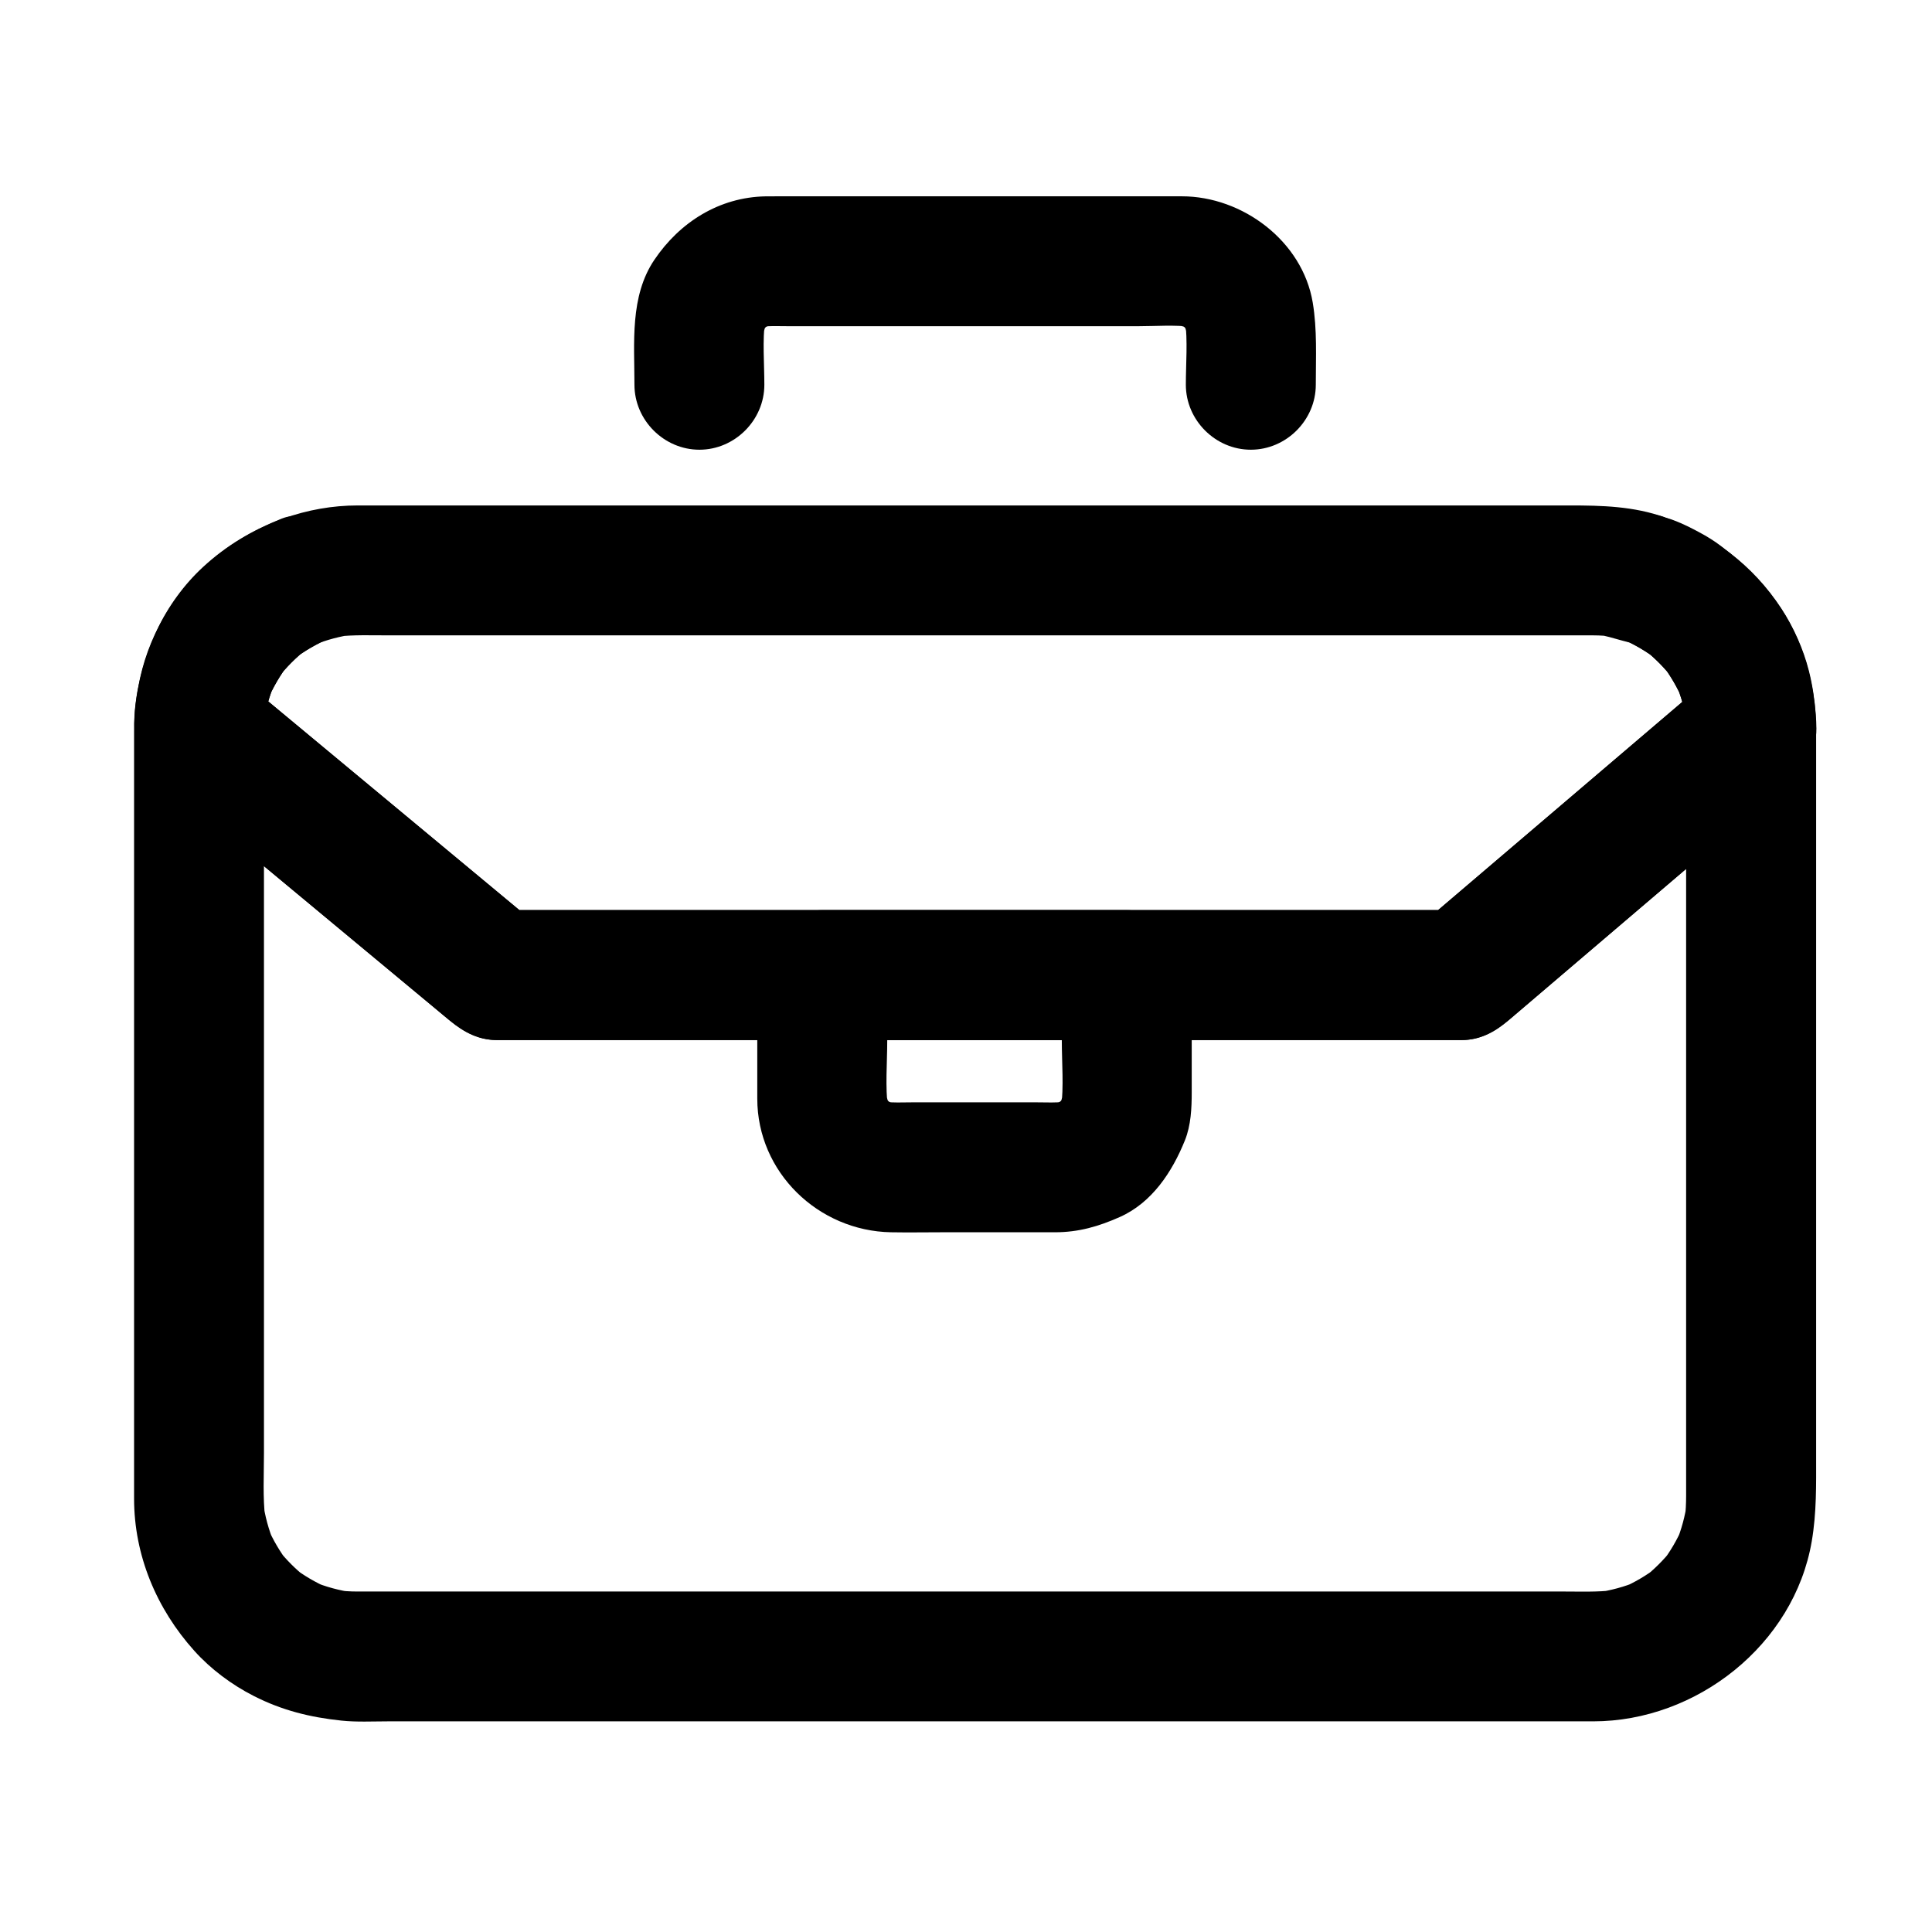
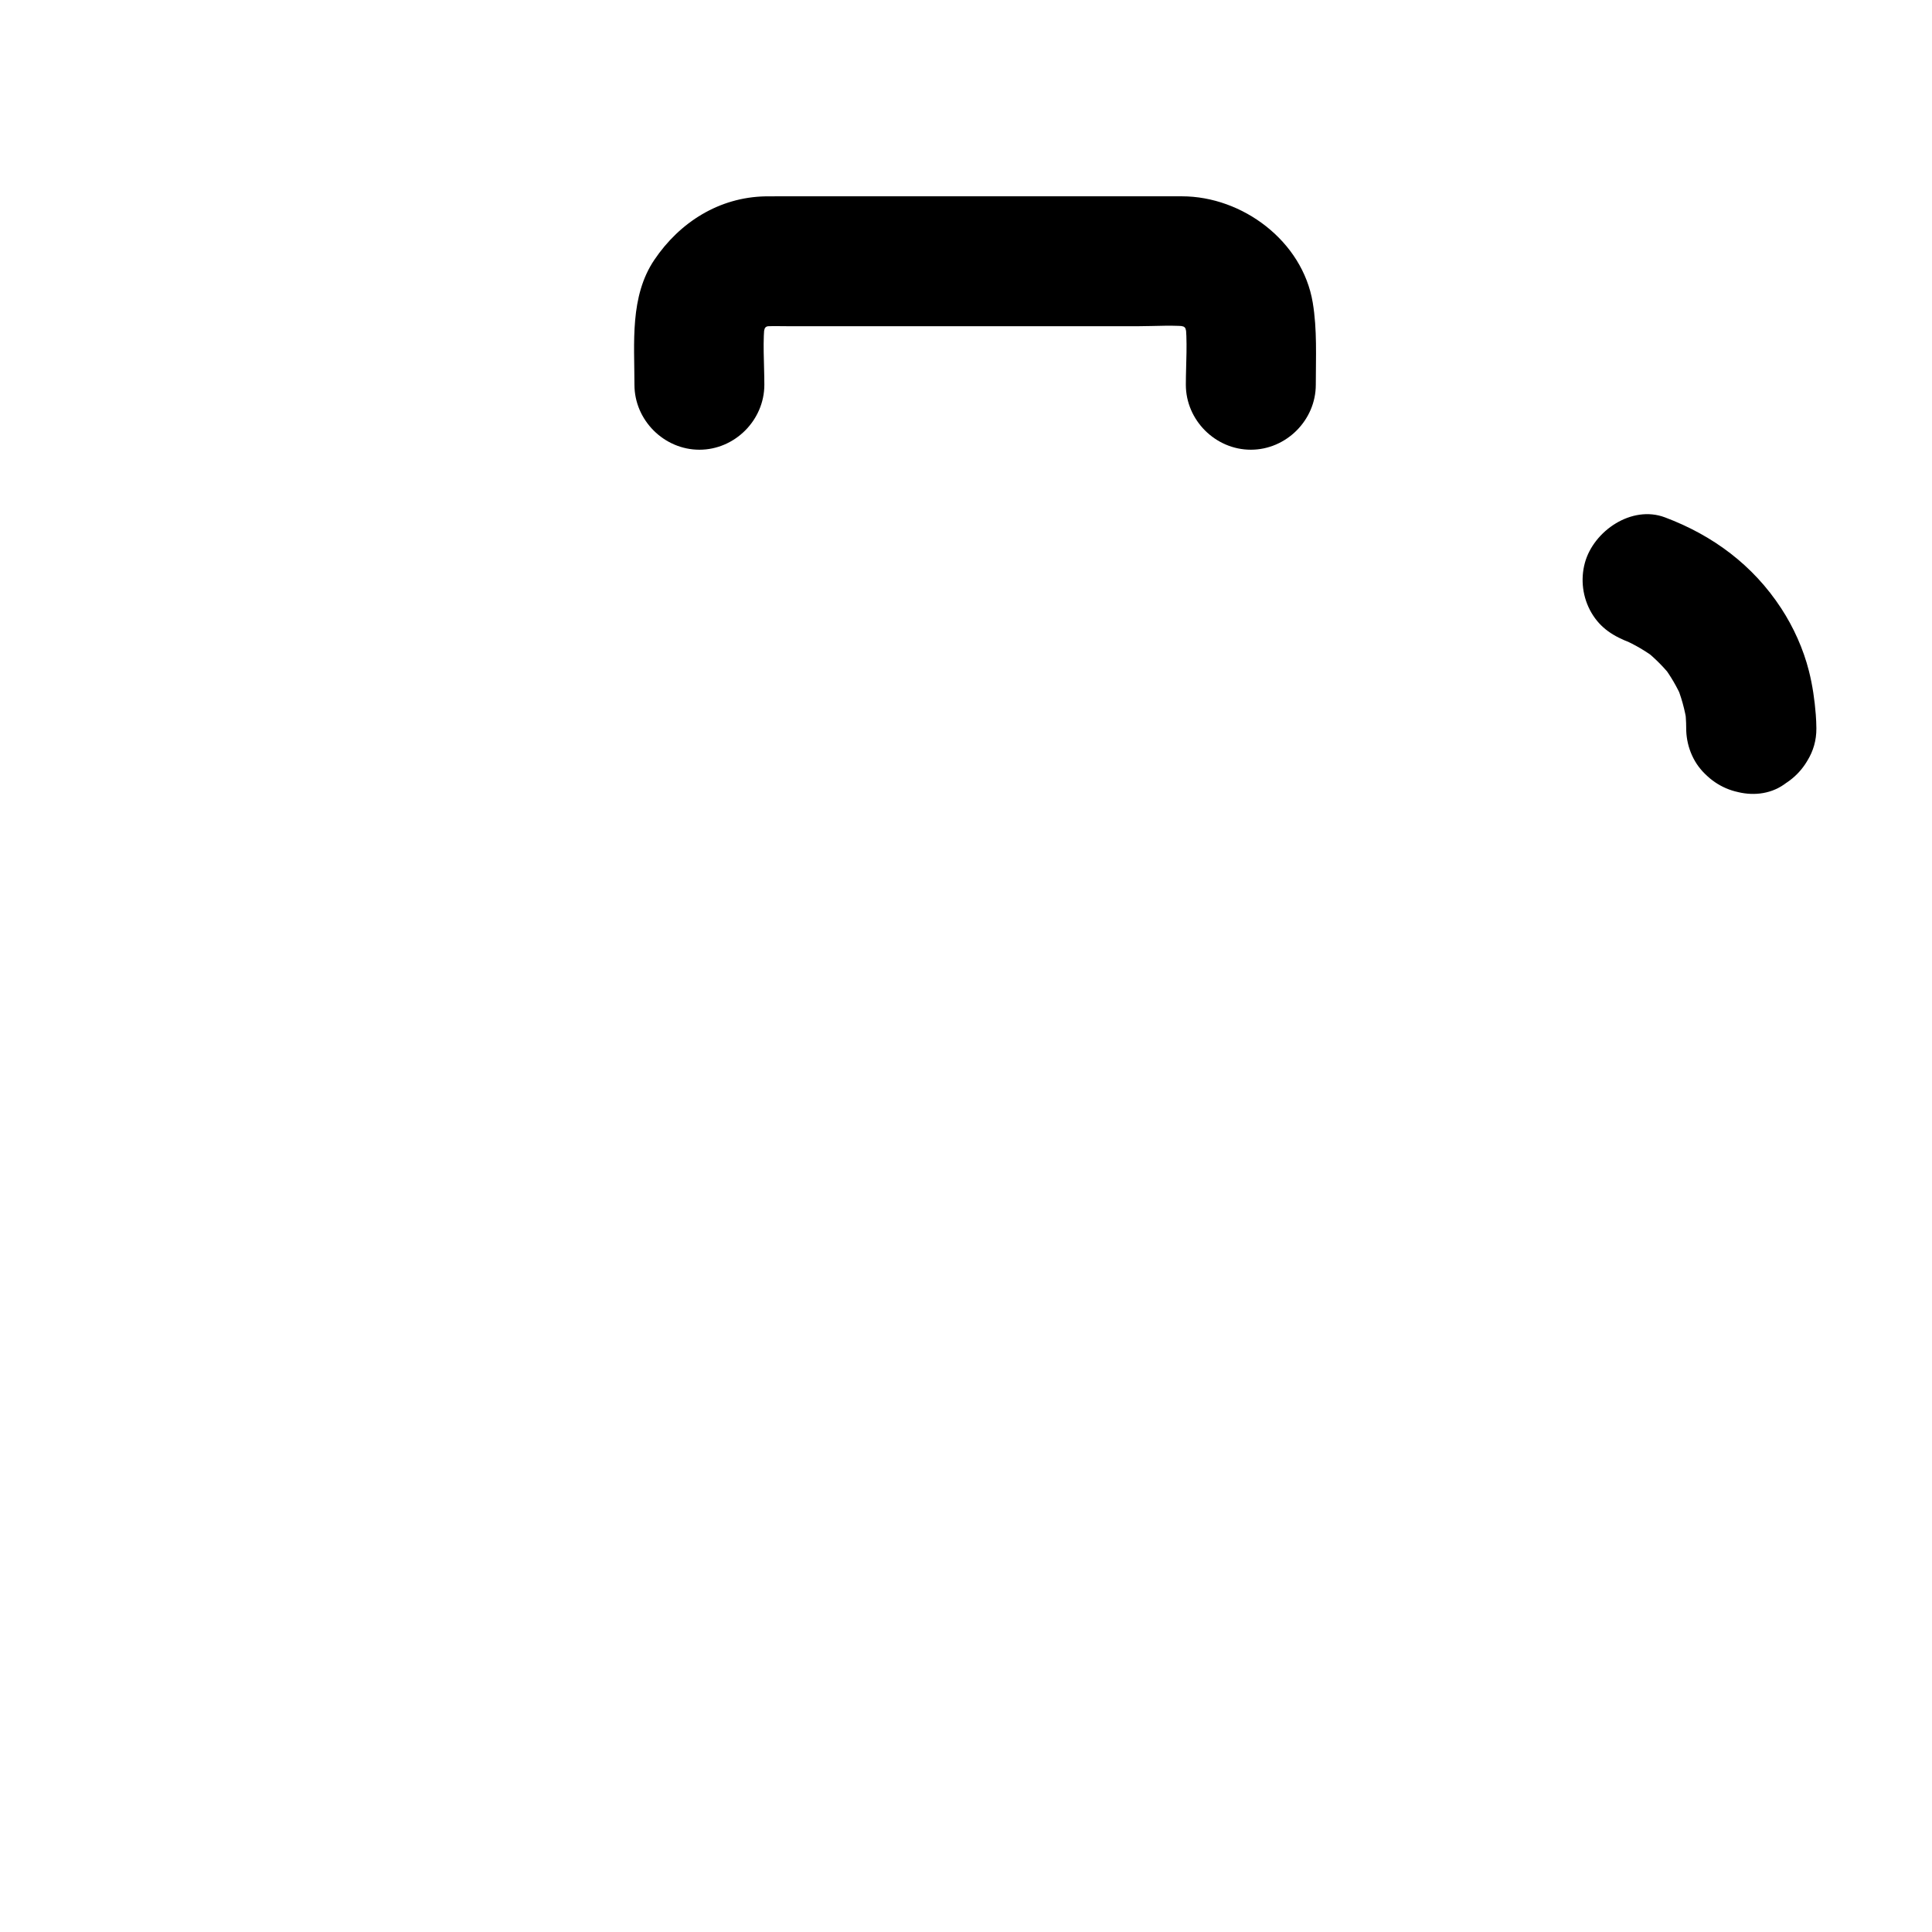
<svg xmlns="http://www.w3.org/2000/svg" fill="#000000" width="800px" height="800px" version="1.1" viewBox="144 144 512 512">
  <g>
-     <path d="m590.84 337.04v49.598 94.773 58.918c0 2.098-0.098 4.184-0.352 6.269 0.203-1.527 0.41-3.051 0.613-4.578-0.52 3.738-1.492 7.344-2.938 10.832 0.578-1.371 1.156-2.742 1.734-4.113-1.461 3.383-3.316 6.527-5.562 9.449 0.898-1.16 1.793-2.324 2.691-3.484-2.141 2.699-4.555 5.113-7.254 7.254 1.16-0.898 2.324-1.793 3.484-2.691-2.922 2.246-6.066 4.098-9.449 5.562 1.371-0.578 2.742-1.156 4.113-1.734-3.484 1.441-7.094 2.418-10.832 2.934 1.527-0.207 3.051-0.41 4.578-0.613-4.383 0.535-8.867 0.352-13.277 0.352h-23.832-80.098-97.055-82.465-36.324c-1.844 0-3.672-0.129-5.5-0.352 1.527 0.207 3.051 0.41 4.578 0.613-3.738-0.516-7.344-1.492-10.828-2.934 1.371 0.578 2.742 1.156 4.113 1.734-3.383-1.461-6.527-3.316-9.449-5.562 1.16 0.898 2.324 1.793 3.484 2.691-2.699-2.141-5.109-4.555-7.254-7.254 0.898 1.16 1.797 2.324 2.691 3.484-2.246-2.922-4.098-6.066-5.559-9.449 0.578 1.371 1.156 2.742 1.734 4.113-1.441-3.484-2.418-7.094-2.934-10.832 0.207 1.527 0.41 3.051 0.613 4.578-0.699-5.75-0.352-11.715-0.352-17.496v-34.176-94.547-61.922c0-2.43 0.086-4.84 0.398-7.258-0.207 1.527-0.41 3.051-0.613 4.578 0.516-3.5 1.43-6.883 2.754-10.164-0.578 1.371-1.156 2.742-1.734 4.113 1.438-3.398 3.266-6.562 5.488-9.508-0.898 1.16-1.793 2.324-2.691 3.484 2.258-2.887 4.82-5.457 7.707-7.715-1.16 0.898-2.324 1.793-3.484 2.691 2.941-2.227 6.106-4.055 9.504-5.496-1.371 0.578-2.742 1.156-4.113 1.734 0.215-0.086 0.43-0.172 0.645-0.262-3.051-11.07-6.106-22.141-9.156-33.211-7.875 3.188-14.547 7.016-20.844 12.84-5.023 4.644-9.324 10.562-12.188 16.777-3.637 7.883-5.641 15.73-6.016 24.449-0.234 5.457 1.727 10.91 5.941 14.41 8.305 6.902 16.613 13.805 24.918 20.707 12.055 10.016 24.109 20.035 36.16 30.051 4.223 3.512 8.445 7.019 12.672 10.531 4.816 4.004 9.422 8.41 16.246 8.41h43.227 91.305 87.824 26.496 6.074 0.891c5.297 0 9.316-2.602 13.109-5.836 20.184-17.207 40.371-34.418 60.559-51.625 5.066-4.32 10.137-8.641 15.203-12.961 7.148-6.094 6.238-18.113 0-24.352-3.215-3.215-7.629-5.043-12.176-5.043-4.852 0-8.59 1.984-12.176 5.043-18.336 15.633-36.676 31.266-55.012 46.898-7.227 6.16-14.449 12.32-21.676 18.477 4.059-1.68 8.117-3.363 12.176-5.043h-41.738-90.848-88.398-34.855c4.059 1.68 8.117 3.363 12.176 5.043-18.449-15.332-36.898-30.664-55.348-45.996-7.789-6.477-15.582-12.949-23.371-19.422 1.68 4.059 3.363 8.117 5.043 12.176 0.016-1.941 0.148-3.867 0.398-5.793-0.207 1.527-0.41 3.051-0.613 4.578 0.547-3.731 1.547-7.328 3.012-10.801-0.578 1.371-1.156 2.742-1.734 4.113 1.395-3.16 3.125-6.109 5.203-8.867-0.898 1.16-1.793 2.324-2.691 3.484 2.25-2.887 4.809-5.453 7.688-7.715-1.16 0.898-2.324 1.793-3.484 2.691 2.938-2.227 6.094-4.055 9.484-5.496-1.371 0.578-2.742 1.156-4.113 1.734 0.215-0.086 0.43-0.172 0.645-0.262 4.359-1.762 7.824-3.699 10.293-7.914 2.328-3.977 2.957-8.824 1.734-13.27-1.184-4.305-4.062-8.035-7.914-10.293-3.602-2.109-9.219-3.371-13.27-1.734-7.887 3.184-14.562 7.016-20.871 12.84-5.031 4.641-9.34 10.562-12.215 16.777-3.941 8.52-6.051 17.305-6.051 26.734v19.918 86.996 82.336 14.09c0 15.098 5.949 29.219 15.965 40.363 4.359 4.856 9.938 9.008 15.75 11.965 7.527 3.828 14.887 5.644 23.23 6.527 4.035 0.426 8.219 0.199 12.266 0.199h24.113 80.422 97.066 82.16 35.703c27.406 0 53.227-20.301 57.922-47.691 1.309-7.625 1.164-15 1.164-22.672v-79.711-88.824-24.266c0-9.387-7.832-17.219-17.219-17.219-9.406 0.023-17.238 7.852-17.238 17.238z" />
    <path d="m346.56 245.96c0-5.66-0.531-11.582 0.199-17.203-0.207 1.527-0.41 3.051-0.613 4.578 0.254-1.523 0.656-2.965 1.234-4.394-0.578 1.371-1.156 2.742-1.734 4.113 0.613-1.379 1.348-2.648 2.234-3.871-0.898 1.16-1.793 2.324-2.691 3.484 1.055-1.352 2.234-2.527 3.586-3.586-1.16 0.898-2.324 1.793-3.484 2.691 1.219-0.887 2.492-1.621 3.871-2.234-1.371 0.578-2.742 1.156-4.113 1.734 1.43-0.574 2.875-0.98 4.394-1.234-1.527 0.207-3.051 0.41-4.578 0.613 2.738-0.355 5.57-0.199 8.328-0.199h16.227 46.859 29.266c4.734 0 9.703-0.414 14.418 0.199-1.527-0.207-3.051-0.41-4.578-0.613 1.523 0.254 2.965 0.656 4.394 1.234-1.371-0.578-2.742-1.156-4.113-1.734 1.379 0.613 2.648 1.348 3.867 2.234-1.16-0.898-2.324-1.793-3.484-2.691 1.352 1.055 2.527 2.234 3.586 3.586-0.898-1.16-1.793-2.324-2.691-3.484 0.887 1.219 1.621 2.492 2.234 3.871-0.578-1.371-1.156-2.742-1.734-4.113 0.574 1.43 0.98 2.875 1.234 4.394-0.203-1.527-0.41-3.051-0.613-4.578 0.727 5.621 0.199 11.543 0.199 17.203 0 9.387 7.832 17.219 17.219 17.219s17.219-7.832 17.219-17.219c0-7.273 0.391-14.582-0.812-21.781-2.715-16.273-18.598-28.156-34.684-28.156h-25.508-81.656c-1.055 0-2.109-0.008-3.164 0.012-12.27 0.227-22.723 6.836-29.457 16.809-6.551 9.695-5.285 22.023-5.285 33.117 0 9.387 7.832 17.219 17.219 17.219 9.375 0 17.207-7.832 17.207-17.219z" />
-     <path d="m425.39 402.42v17.34c0 5.926 0.566 12.172-0.199 18.066 0.207-1.527 0.41-3.051 0.613-4.578-0.254 1.523-0.66 2.965-1.234 4.394 0.578-1.371 1.156-2.742 1.734-4.113-0.613 1.379-1.348 2.648-2.234 3.867 0.898-1.16 1.793-2.324 2.691-3.484-1.059 1.352-2.234 2.527-3.586 3.586 1.16-0.898 2.324-1.793 3.484-2.691-1.219 0.887-2.492 1.621-3.871 2.234 1.371-0.578 2.742-1.156 4.113-1.734-1.43 0.574-2.875 0.98-4.394 1.234 1.527-0.203 3.051-0.41 4.578-0.613-2.922 0.379-5.949 0.199-8.891 0.199h-15.938-15.938c-2.941 0-5.969 0.18-8.891-0.199 1.527 0.207 3.051 0.41 4.578 0.613-1.523-0.254-2.965-0.656-4.394-1.234 1.371 0.578 2.742 1.156 4.113 1.734-1.379-0.613-2.648-1.348-3.871-2.234 1.16 0.898 2.324 1.793 3.484 2.691-1.352-1.055-2.527-2.234-3.586-3.586 0.898 1.16 1.793 2.324 2.691 3.484-0.887-1.219-1.621-2.492-2.234-3.867 0.578 1.371 1.156 2.742 1.734 4.113-0.574-1.43-0.98-2.875-1.234-4.394 0.207 1.527 0.41 3.051 0.613 4.578-0.762-5.898-0.199-12.141-0.199-18.066v-17.34l-17.219 17.219h73.035 7.652c9.387 0 17.219-7.832 17.219-17.219s-7.832-17.219-17.219-17.219h-73.035-7.652c-9.387 0-17.219 7.832-17.219 17.219v32.719c0 19.527 16.172 35.07 35.426 35.426 4.516 0.082 9.039 0 13.555 0h23.062 6.844c6.262 0 11.531-1.531 17.184-4.043 8.555-3.801 13.91-12.004 17.258-20.316 1.609-4 1.805-8.523 1.805-12.809v-21.305-9.668c0-9.387-7.832-17.219-17.219-17.219-9.379-0.004-17.211 7.828-17.211 17.215z" />
-     <path d="m590.84 337v0.043c1.68-4.059 3.363-8.117 5.043-12.176-18.336 15.633-36.676 31.266-55.012 46.898-7.227 6.16-14.449 12.32-21.676 18.477 4.059-1.68 8.117-3.363 12.176-5.043h-41.738-90.848-88.398-34.855c4.059 1.68 8.117 3.363 12.176 5.043l-55.348-45.996c-7.789-6.477-15.582-12.949-23.371-19.422 1.68 4.059 3.363 8.117 5.043 12.176 0.016-1.941 0.148-3.867 0.398-5.793-0.207 1.527-0.41 3.051-0.613 4.578 0.547-3.731 1.547-7.328 3.012-10.801-0.578 1.371-1.156 2.742-1.734 4.113 1.395-3.16 3.125-6.109 5.203-8.867-0.898 1.16-1.793 2.324-2.691 3.484 2.25-2.887 4.809-5.453 7.688-7.715-1.16 0.898-2.324 1.793-3.484 2.691 2.938-2.227 6.094-4.055 9.484-5.496-1.371 0.578-2.742 1.156-4.113 1.734 3.438-1.391 6.977-2.32 10.648-2.828-1.527 0.207-3.051 0.41-4.578 0.613 4.453-0.52 9.008-0.336 13.484-0.336h24.113 80.422 97.066 82.16 35.703c1.863 0 3.711 0.141 5.559 0.363-1.527-0.207-3.051-0.41-4.578-0.613 4.465 0.641 8.922 2.789 13.434 2.789-1.527-0.207-3.051-0.41-4.578-0.613 0.648 0.242 1.285 0.496 1.926 0.762l-4.113-1.734c3.359 1.457 6.484 3.297 9.391 5.527-1.16-0.898-2.324-1.793-3.484-2.691 2.852 2.262 5.383 4.824 7.609 7.699-0.898-1.16-1.793-2.324-2.691-3.484 2.055 2.746 3.769 5.684 5.148 8.824-0.578-1.371-1.156-2.742-1.734-4.113 1.449 3.453 2.441 7.027 2.984 10.734-0.207-1.527-0.41-3.051-0.613-4.578 0.238 1.91 0.367 3.82 0.383 5.75 0.082 9.387 7.773 17.219 17.219 17.219 9.328 0 17.301-7.832 17.219-17.219-0.102-11.758-3.535-23.871-10.469-33.457-4.332-5.988-8.891-10.355-14.734-14.836-1.805-1.383-3.75-2.574-5.75-3.644-4.148-2.223-8.918-4.578-13.723-4.578 1.527 0.207 3.051 0.41 4.578 0.613-8.188-2.941-16.688-3.152-25.223-3.152h-22.402-78.422-96.957-83.941-39.379c-27.082 0-51.977 19.188-57.77 45.875-1.734 7.996-3.398 19.582 3.738 25.516 0.797 0.664 1.594 1.324 2.394 1.988 3.793 3.152 7.586 6.305 11.383 9.457 20.949 17.41 41.902 34.824 62.852 52.234 0.621 0.516 1.242 1.031 1.863 1.547 3.773 3.137 7.625 5.074 12.617 5.074h5.078 24.941 86.453 92.254 46.5c5.043 0 8.848-2.027 12.578-5.207 0.801-0.684 1.602-1.367 2.406-2.051 3.801-3.242 7.602-6.481 11.402-9.723 11.801-10.062 23.605-20.121 35.406-30.184 6.562-5.594 13.125-11.188 19.684-16.781 6.102-5.203 12.641-9.34 12.641-18.695 0-9.387-7.832-17.219-17.219-17.219-9.387 0.004-17.219 7.836-17.219 17.223z" />
    <path d="m625.29 337.04c0-11.523-3.445-23.473-10.07-32.949-7.594-10.863-17.656-18.348-30.02-22.996-3.051 11.07-6.106 22.141-9.156 33.211 0.648 0.242 1.289 0.496 1.926 0.758l-4.113-1.734c3.367 1.457 6.496 3.297 9.406 5.523-1.16-0.898-2.324-1.797-3.484-2.691 2.856 2.258 5.394 4.82 7.629 7.699-0.898-1.16-1.797-2.324-2.691-3.484 2.062 2.746 3.781 5.684 5.164 8.824-0.578-1.371-1.156-2.742-1.734-4.113 1.453 3.453 2.449 7.027 2.992 10.734-0.207-1.527-0.41-3.051-0.613-4.578 0.246 1.914 0.379 3.824 0.395 5.754 2.844-4.957 5.688-9.914 8.527-14.871-0.02 0.016-0.043 0.031-0.062 0.043-3.797 2.641-6.652 5.711-7.914 10.293-1.223 4.445-0.594 9.293 1.734 13.27 4.461 7.617 15.84 11.547 23.559 6.18 5.09-3.539 8.648-8.445 8.594-14.914-0.012-1.211-0.062-2.414-0.156-3.621-0.301-3.871-0.863-7.781-1.816-11.547-1.469-5.82-4.066-11.598-7.348-16.621-7.484-11.453-18.117-19.344-30.836-24.113-8.797-3.301-18.863 3.594-21.184 12.027-1.223 4.445-0.594 9.293 1.734 13.27 2.422 4.137 5.938 6.277 10.293 7.914 0.648 0.242 1.285 0.496 1.926 0.762l-4.113-1.734c3.359 1.457 6.484 3.297 9.391 5.527-1.16-0.898-2.324-1.793-3.484-2.691 2.852 2.262 5.383 4.824 7.609 7.699-0.898-1.16-1.793-2.324-2.691-3.484 2.055 2.746 3.769 5.684 5.148 8.824-0.578-1.371-1.156-2.742-1.734-4.113 1.449 3.453 2.441 7.027 2.984 10.734-0.207-1.527-0.41-3.051-0.613-4.578 0.246 1.926 0.391 3.856 0.391 5.797 0 9.387 7.832 17.219 17.219 17.219 9.383-0.004 17.215-7.84 17.215-17.227z" />
  </g>
</svg>